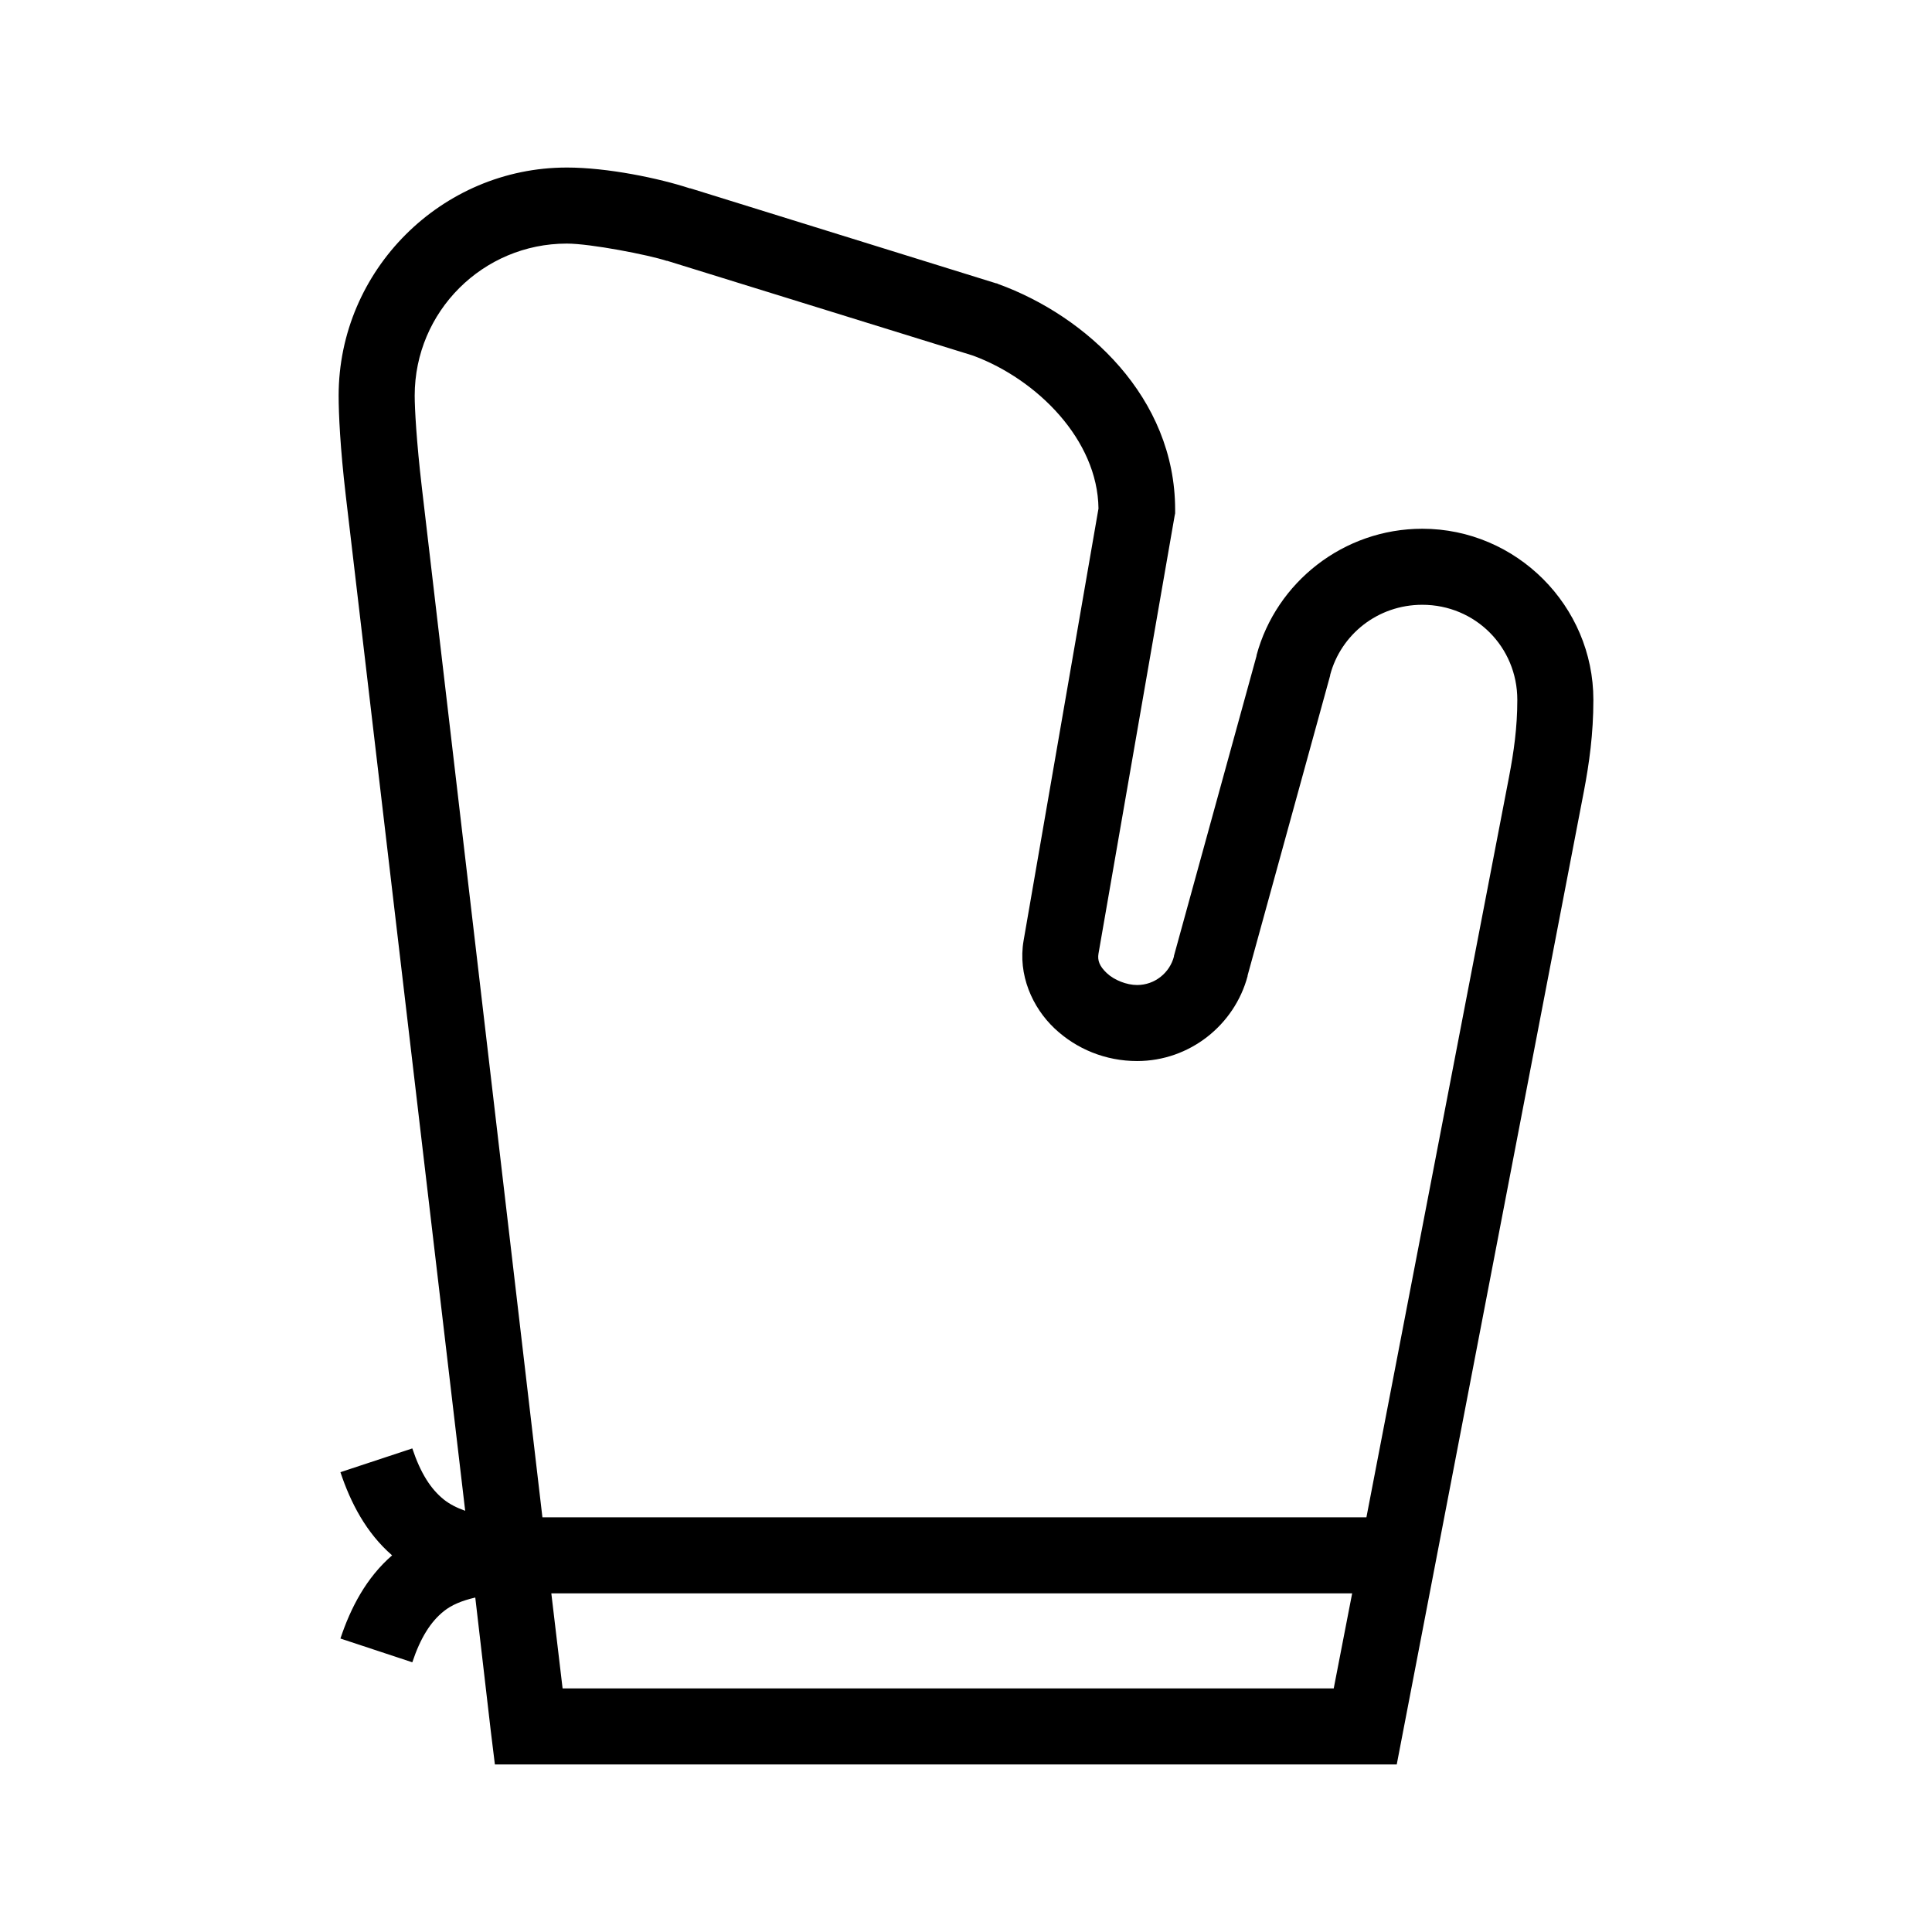
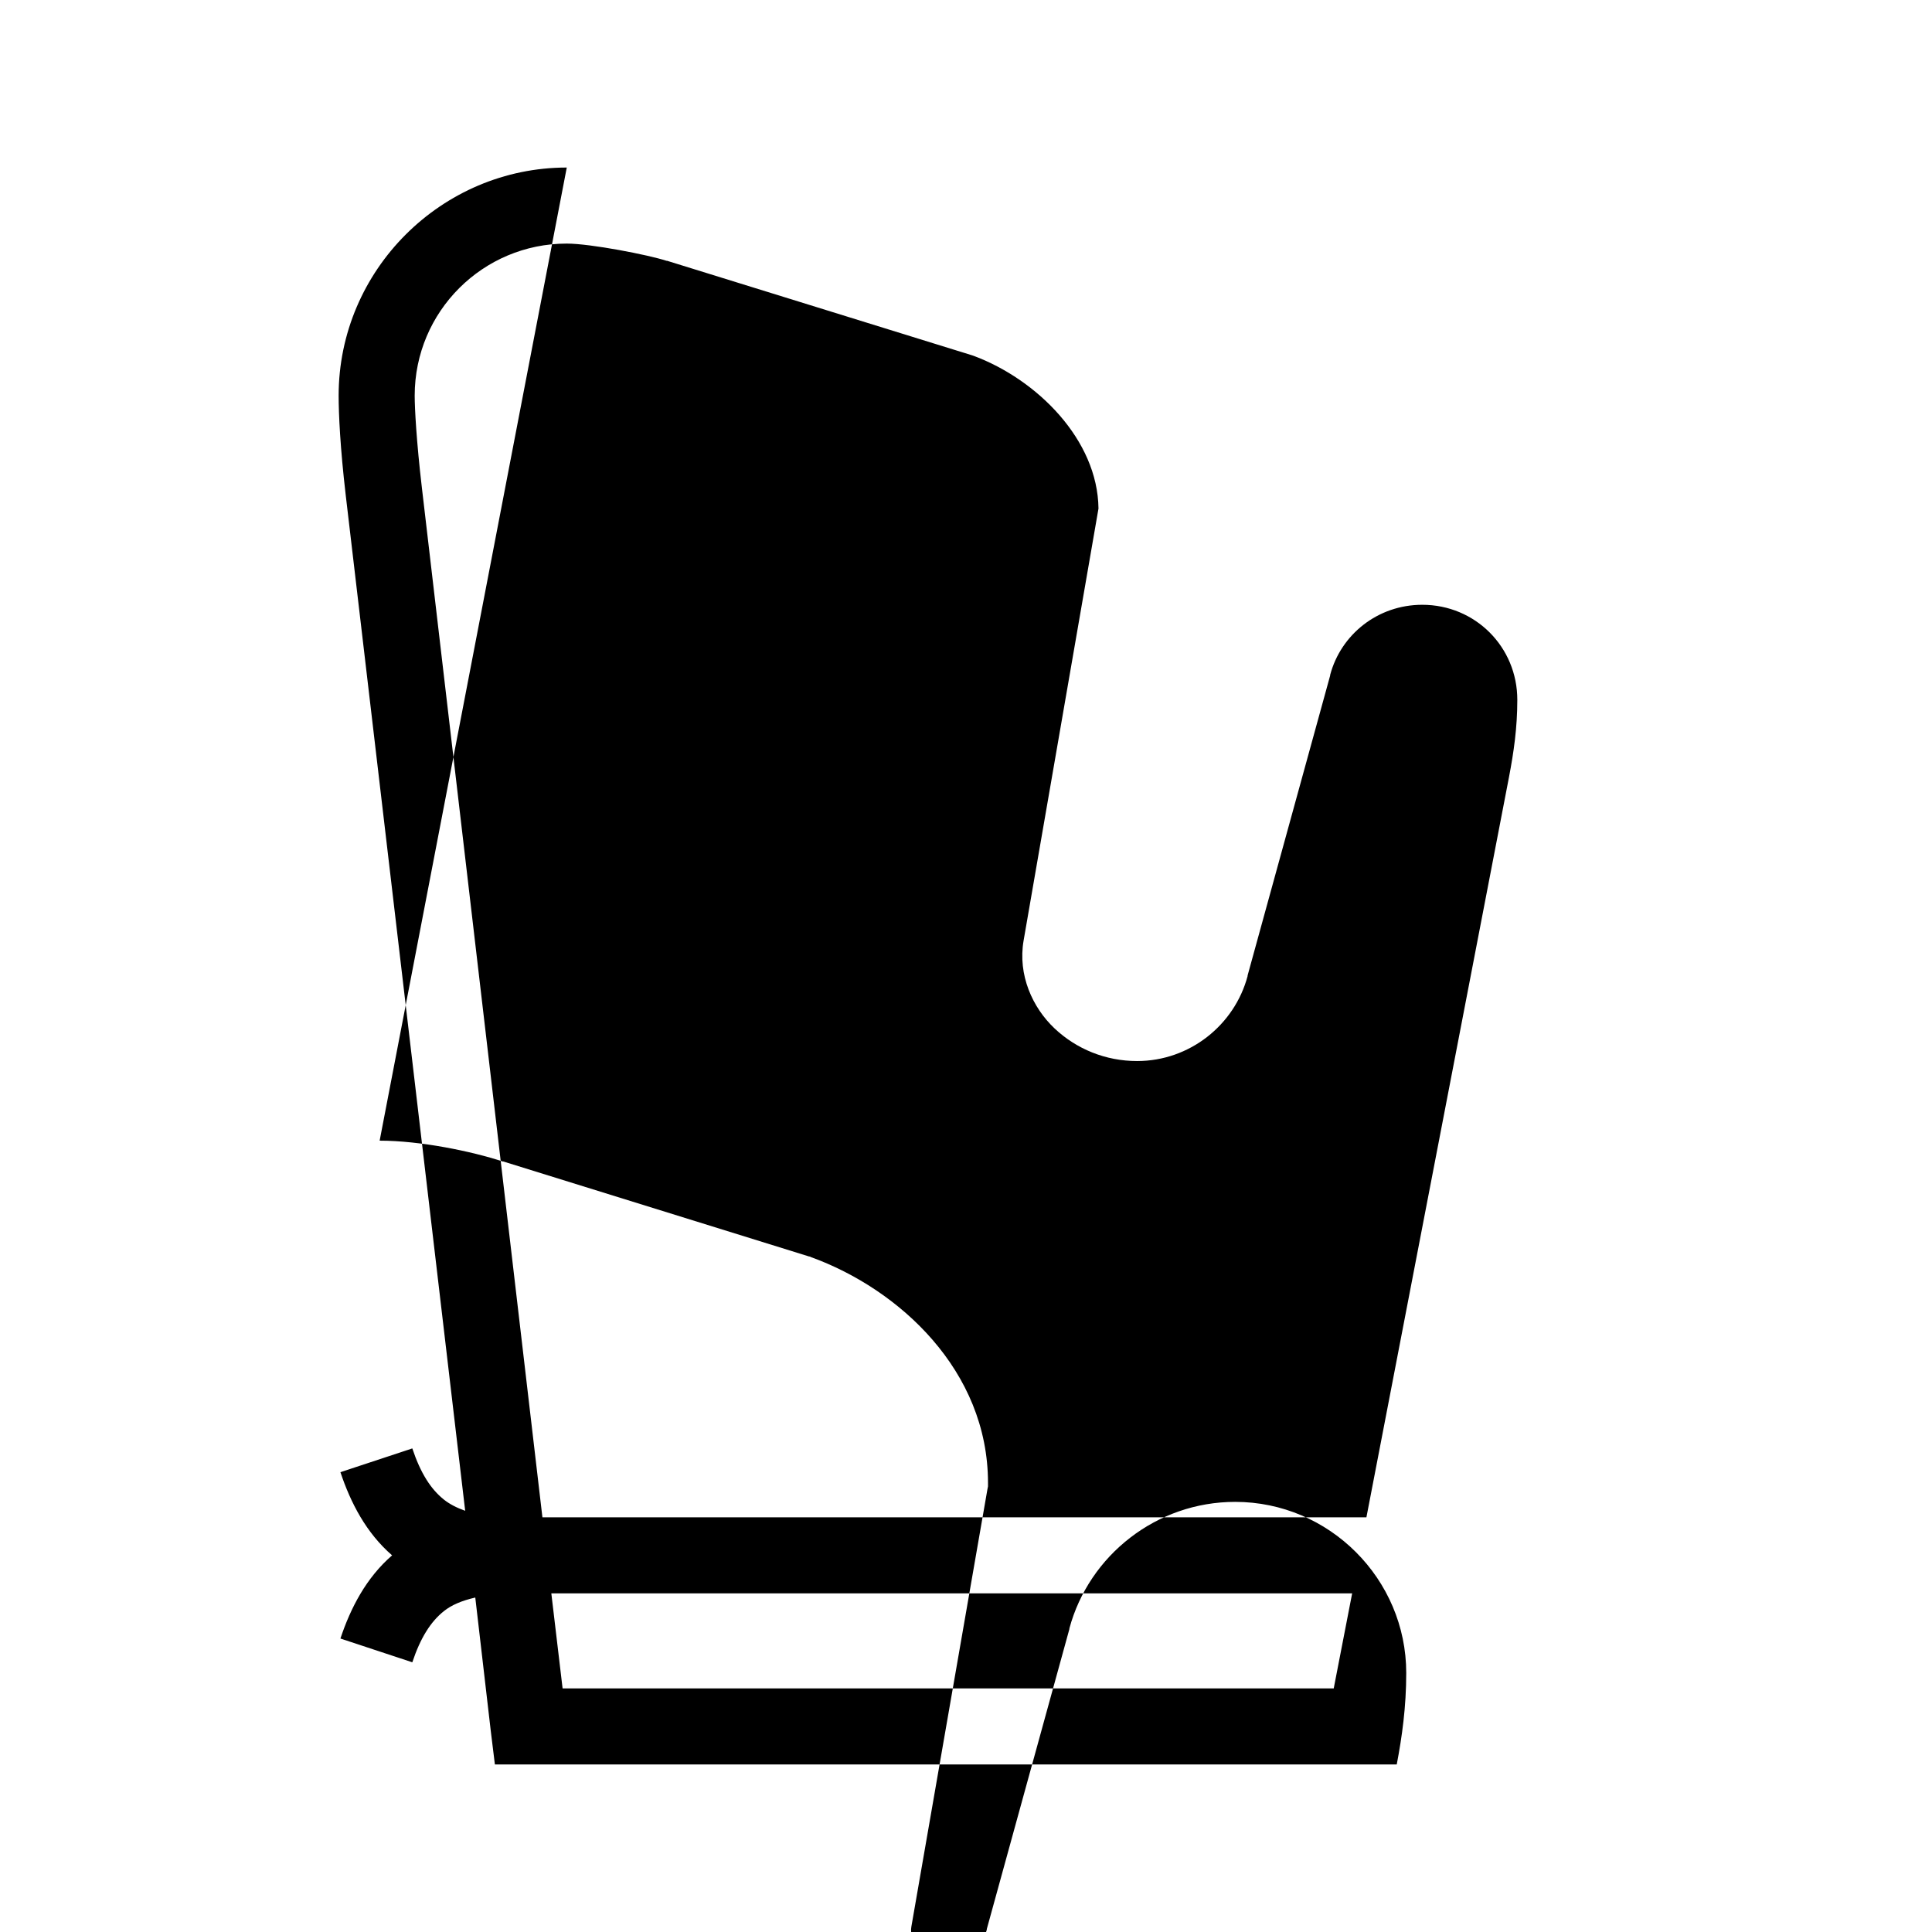
<svg xmlns="http://www.w3.org/2000/svg" fill="#000000" width="800px" height="800px" version="1.1" viewBox="144 144 512 512">
-   <path d="m294.2 188.4c-33.145 0-60.457 27.148-60.457 60.457 0 4.769 0.398 13.695 1.887 26.449l31.648 269.07c-2.262-0.801-4.176-1.793-5.668-2.992-3.449-2.762-6.168-7.004-8.344-13.539l-19.051 6.297c2.715 8.141 6.828 16.082 13.695 22.043-6.867 5.961-10.98 13.898-13.695 22.043l19.051 6.297c2.176-6.539 4.894-10.777 8.344-13.539 2.035-1.633 4.727-2.789 8.344-3.621l4.094 35.266 1.102 8.973h239l1.574-8.188 48.02-249.7c1.395-7.312 2.516-15.207 2.516-24.246 0-24.922-20.418-45.344-45.34-45.344-20.836 0-38.711 14.152-43.926 33.535v0.16l-21.887 79.504v0.16c-1.121 4.289-5.035 7.555-9.762 7.555-2.789 0-6.078-1.305-8.027-3.148-1.953-1.84-2.519-3.383-2.203-5.195l20.152-115.88 0.156-0.789v-0.941c0-29.762-23.516-51.344-46.918-59.828l-0.316-0.16h-0.156l-81.082-25.188h-0.156c-8.141-2.672-21.77-5.512-32.59-5.512zm0 20.152c6.312 0 21.727 3.008 26.449 4.566h0.156l80.77 25.031 0.473 0.16c16.73 6.238 32.855 22.184 33.062 40.461l-19.84 114.46c-1.59 9.148 2.367 17.805 8.188 23.301 5.82 5.492 13.547 8.656 21.883 8.656 13.949 0 25.832-9.57 29.285-22.512v-0.16l21.883-79.504v-0.16c2.844-10.699 12.613-18.578 24.406-18.578 14.031 0 25.188 11.16 25.188 25.191 0 7.356-0.926 13.777-2.203 20.469l-37.785 196.17h-218.37l-31.961-273c-1.418-12.117-1.887-20.914-1.887-24.246 0-22.34 18.113-40.305 40.305-40.305zm-4.094 357.7h212.23l-4.883 25.191h-204.36z" />
+   <path d="m294.2 188.4c-33.145 0-60.457 27.148-60.457 60.457 0 4.769 0.398 13.695 1.887 26.449l31.648 269.07c-2.262-0.801-4.176-1.793-5.668-2.992-3.449-2.762-6.168-7.004-8.344-13.539l-19.051 6.297c2.715 8.141 6.828 16.082 13.695 22.043-6.867 5.961-10.98 13.898-13.695 22.043l19.051 6.297c2.176-6.539 4.894-10.777 8.344-13.539 2.035-1.633 4.727-2.789 8.344-3.621l4.094 35.266 1.102 8.973h239c1.395-7.312 2.516-15.207 2.516-24.246 0-24.922-20.418-45.344-45.34-45.344-20.836 0-38.711 14.152-43.926 33.535v0.16l-21.887 79.504v0.16c-1.121 4.289-5.035 7.555-9.762 7.555-2.789 0-6.078-1.305-8.027-3.148-1.953-1.84-2.519-3.383-2.203-5.195l20.152-115.88 0.156-0.789v-0.941c0-29.762-23.516-51.344-46.918-59.828l-0.316-0.16h-0.156l-81.082-25.188h-0.156c-8.141-2.672-21.77-5.512-32.59-5.512zm0 20.152c6.312 0 21.727 3.008 26.449 4.566h0.156l80.77 25.031 0.473 0.16c16.73 6.238 32.855 22.184 33.062 40.461l-19.84 114.46c-1.59 9.148 2.367 17.805 8.188 23.301 5.82 5.492 13.547 8.656 21.883 8.656 13.949 0 25.832-9.57 29.285-22.512v-0.16l21.883-79.504v-0.16c2.844-10.699 12.613-18.578 24.406-18.578 14.031 0 25.188 11.16 25.188 25.191 0 7.356-0.926 13.777-2.203 20.469l-37.785 196.17h-218.37l-31.961-273c-1.418-12.117-1.887-20.914-1.887-24.246 0-22.34 18.113-40.305 40.305-40.305zm-4.094 357.7h212.23l-4.883 25.191h-204.36z" />
</svg>